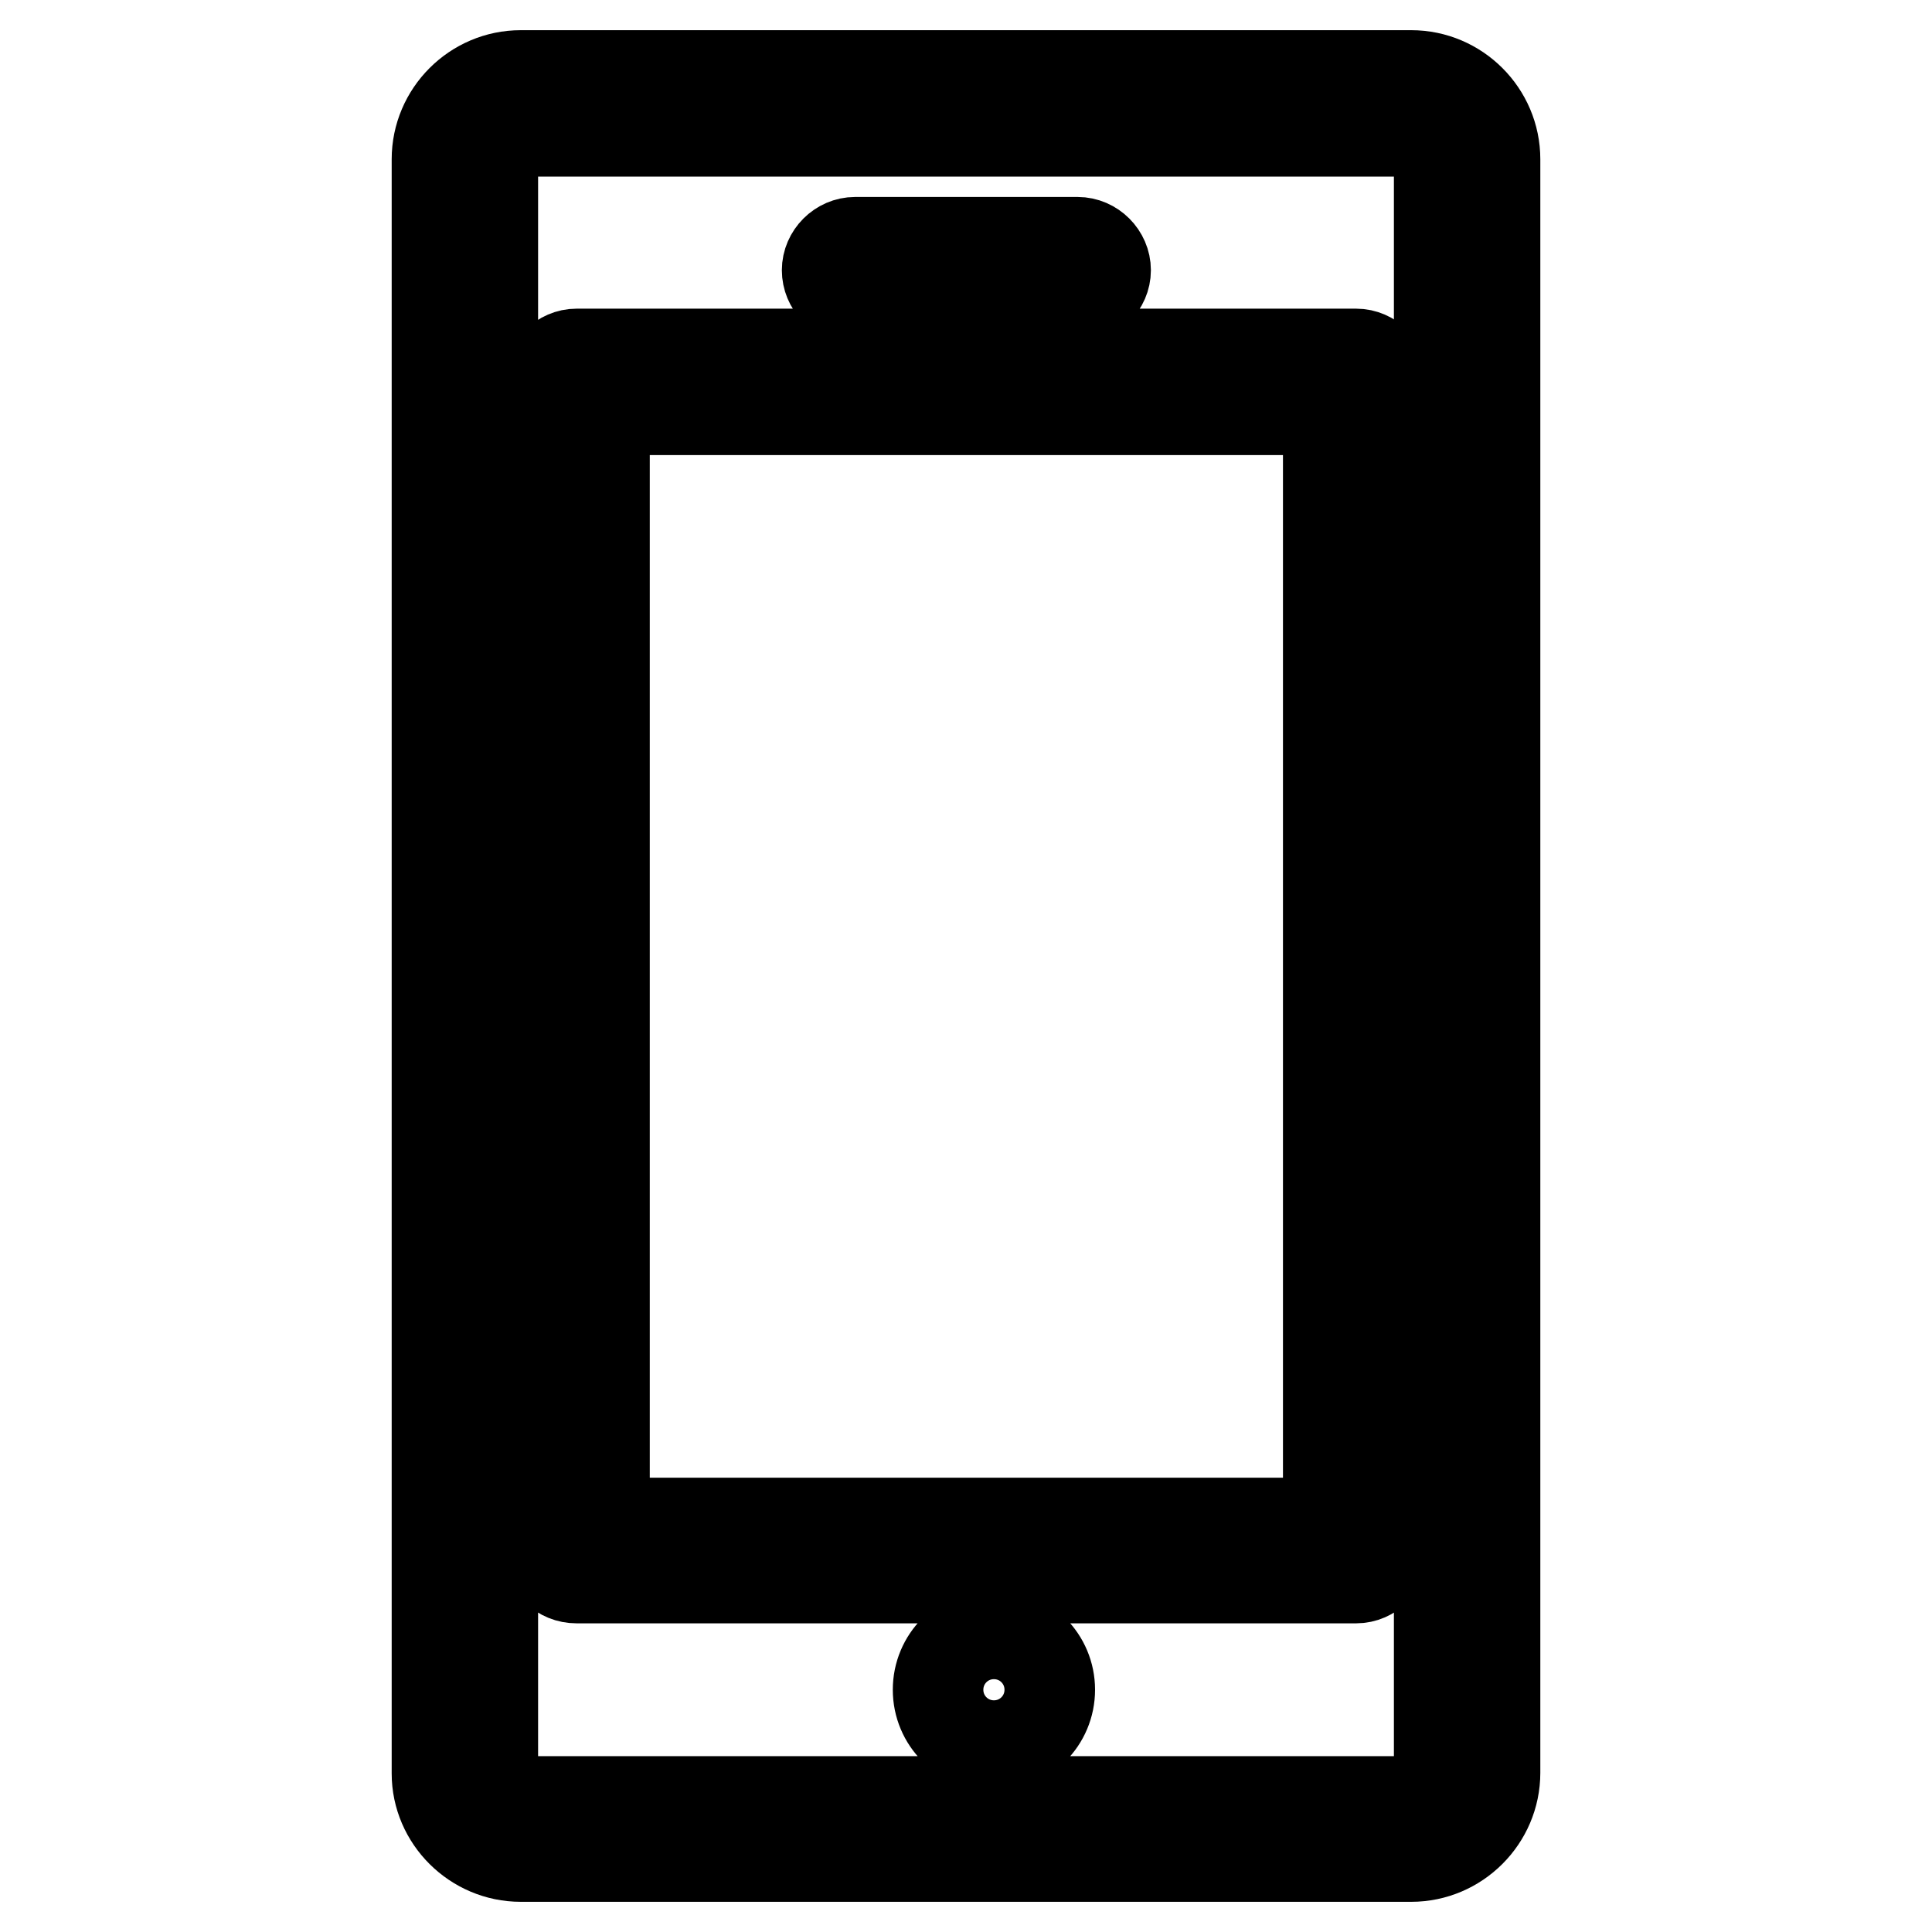
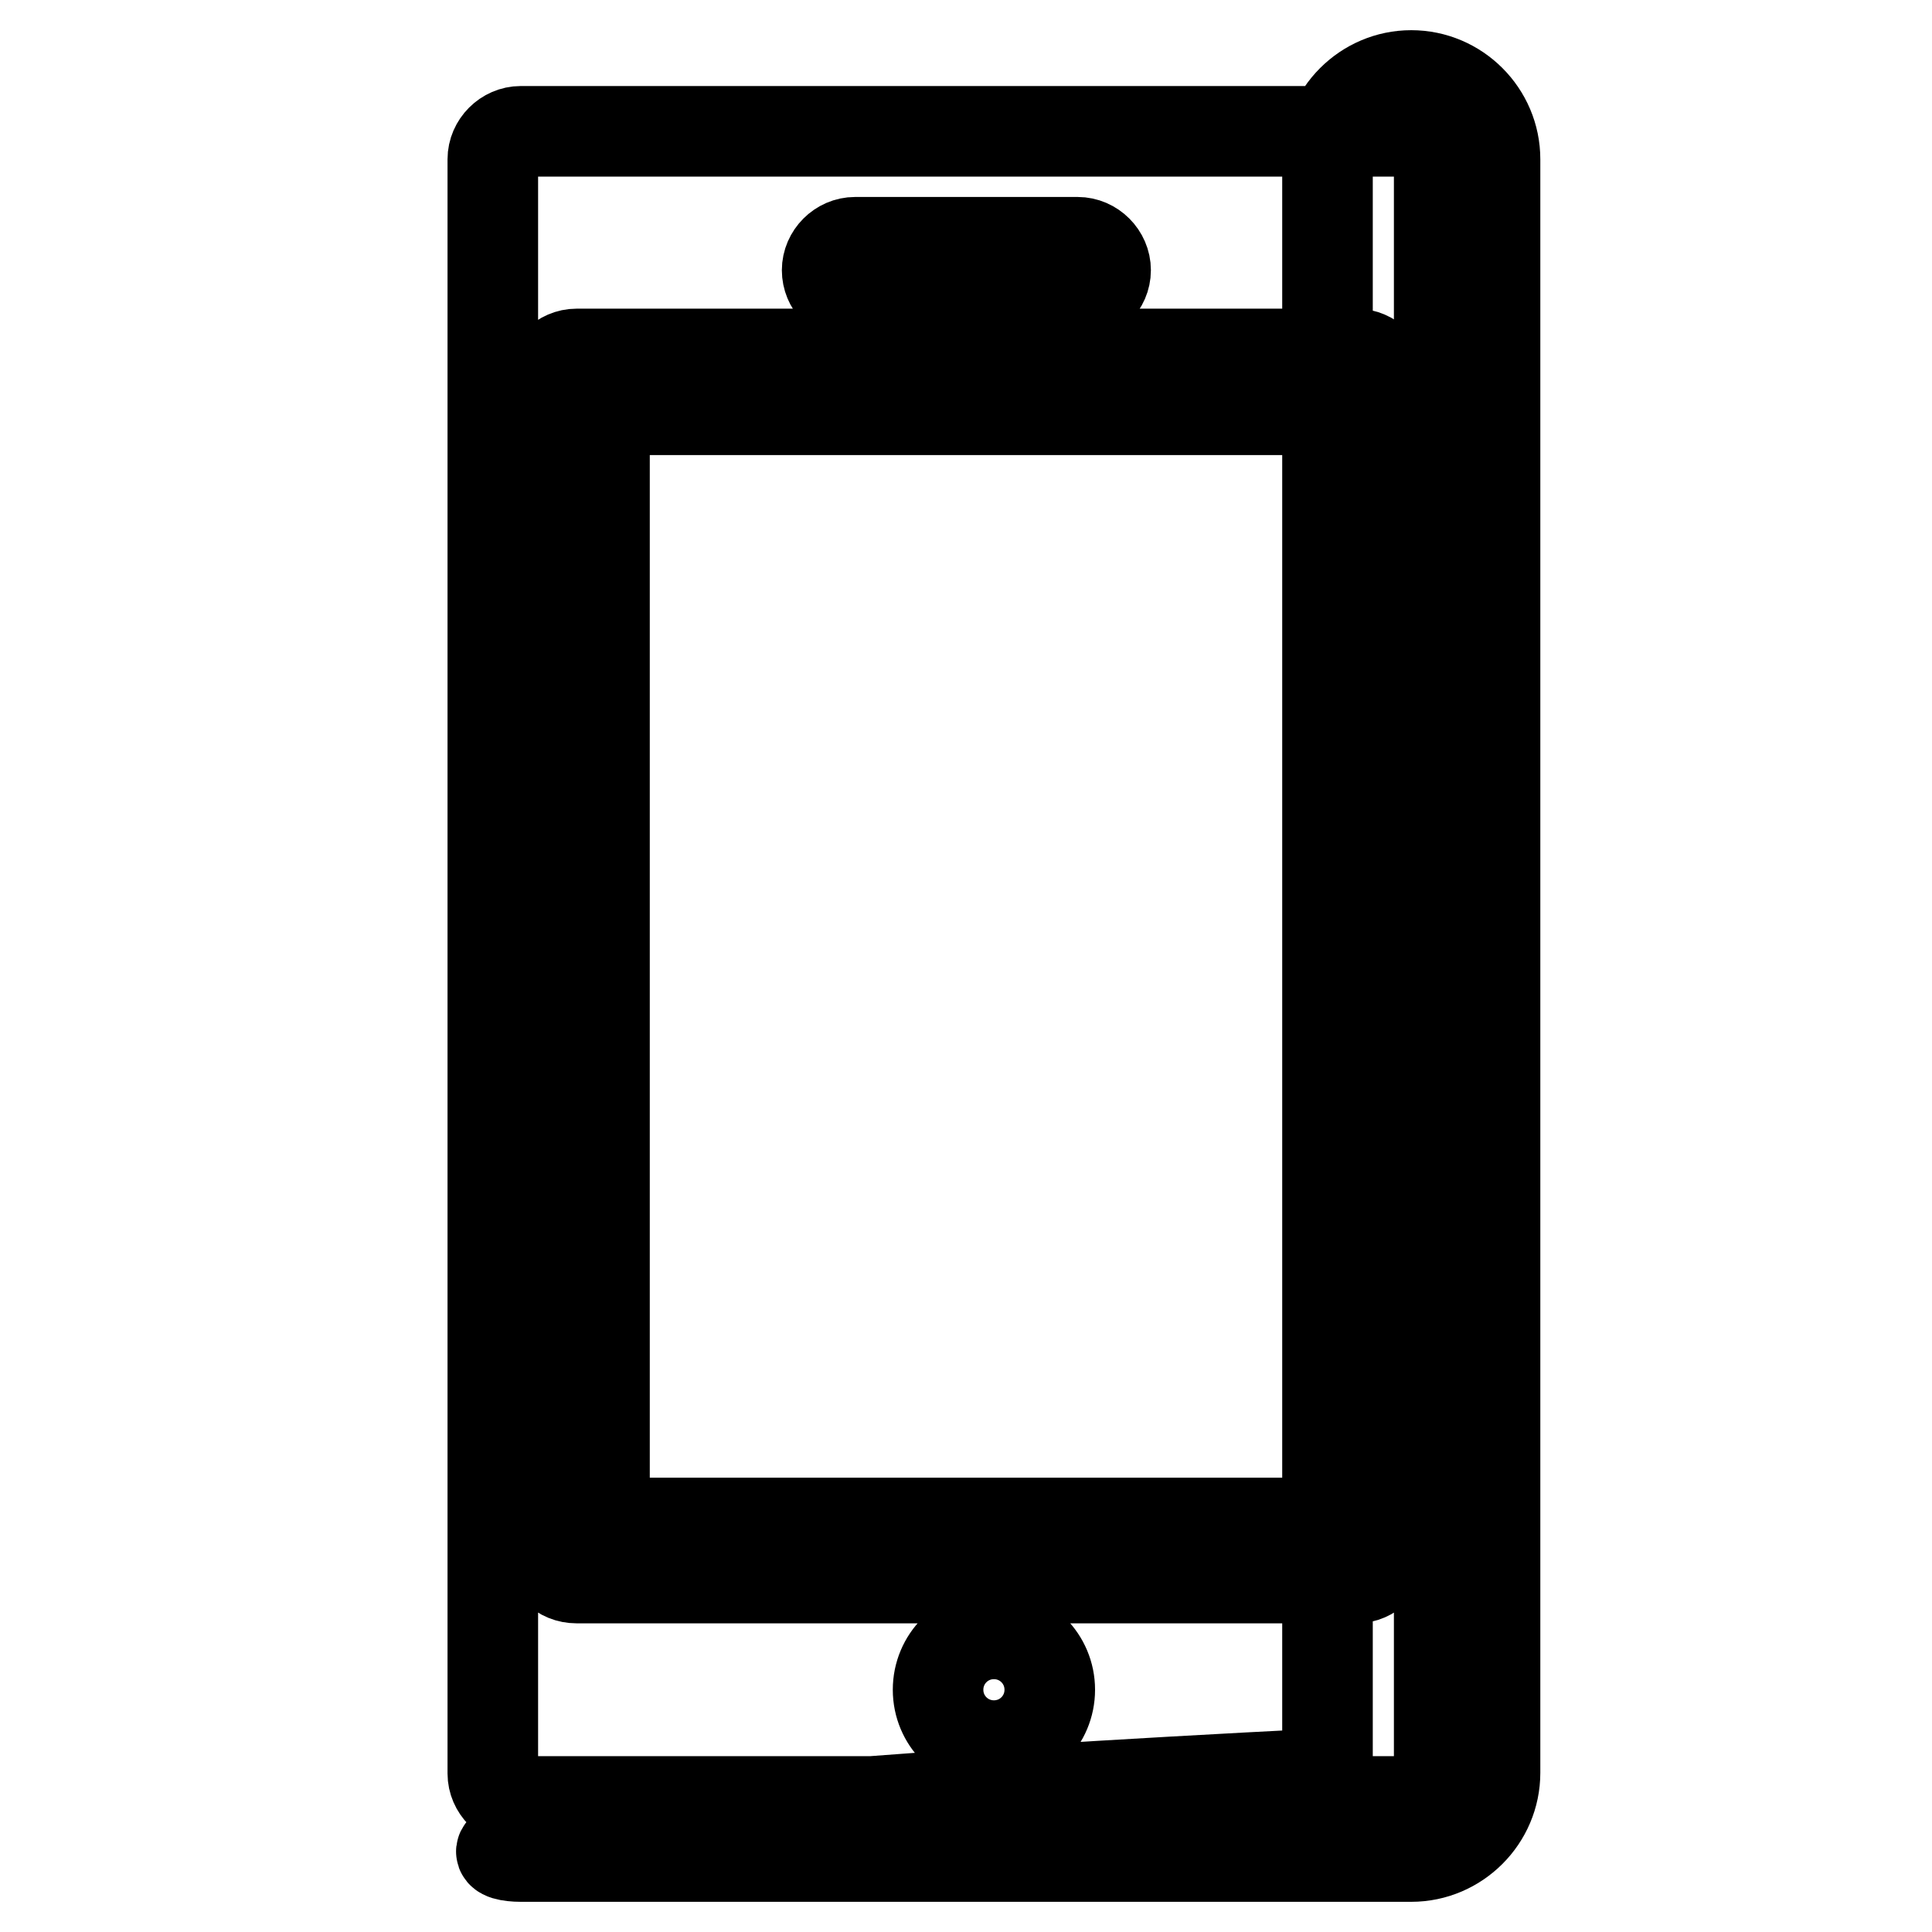
<svg xmlns="http://www.w3.org/2000/svg" version="1.1" x="0px" y="0px" viewBox="0 0 256 256" enable-background="new 0 0 256 256" xml:space="preserve">
  <g>
-     <path stroke-width="12" fill-opacity="0" stroke="#000000" d="M69,246h118c6.1,0,11.1-5,11.1-11.1V21.1c0-6.1-5-11.1-11.1-11.1H69c-6.1,0-11.1,5-11.1,11.1v213.9 C57.9,241,62.9,246,69,246z M65.3,21.1c0-2,1.7-3.7,3.7-3.7h118c2,0,3.7,1.7,3.7,3.7v213.9c0,2-1.7,3.7-3.7,3.7H69 c-2,0-3.7-1.7-3.7-3.7V21.1z M76.4,209.1h103.3c2,0,3.7-1.7,3.7-3.7V50.6c0-2-1.7-3.7-3.7-3.7H76.4c-2,0-3.7,1.7-3.7,3.7v154.9 C72.7,207.5,74.3,209.1,76.4,209.1z M80.1,54.3h95.9v147.5H80.1V54.3z M124.3,223.9c0,4.1,3.3,7.4,7.4,7.4c4.1,0,7.4-3.3,7.4-7.4 c0-4.1-3.3-7.4-7.4-7.4C127.6,216.5,124.3,219.8,124.3,223.9z M113.3,39.5h29.5c2,0,3.7-1.7,3.7-3.7s-1.7-3.7-3.7-3.7h-29.5 c-2,0-3.7,1.7-3.7,3.7S111.2,39.5,113.3,39.5z" />
+     <path stroke-width="12" fill-opacity="0" stroke="#000000" d="M69,246h118c6.1,0,11.1-5,11.1-11.1V21.1c0-6.1-5-11.1-11.1-11.1c-6.1,0-11.1,5-11.1,11.1v213.9 C57.9,241,62.9,246,69,246z M65.3,21.1c0-2,1.7-3.7,3.7-3.7h118c2,0,3.7,1.7,3.7,3.7v213.9c0,2-1.7,3.7-3.7,3.7H69 c-2,0-3.7-1.7-3.7-3.7V21.1z M76.4,209.1h103.3c2,0,3.7-1.7,3.7-3.7V50.6c0-2-1.7-3.7-3.7-3.7H76.4c-2,0-3.7,1.7-3.7,3.7v154.9 C72.7,207.5,74.3,209.1,76.4,209.1z M80.1,54.3h95.9v147.5H80.1V54.3z M124.3,223.9c0,4.1,3.3,7.4,7.4,7.4c4.1,0,7.4-3.3,7.4-7.4 c0-4.1-3.3-7.4-7.4-7.4C127.6,216.5,124.3,219.8,124.3,223.9z M113.3,39.5h29.5c2,0,3.7-1.7,3.7-3.7s-1.7-3.7-3.7-3.7h-29.5 c-2,0-3.7,1.7-3.7,3.7S111.2,39.5,113.3,39.5z" />
  </g>
</svg>